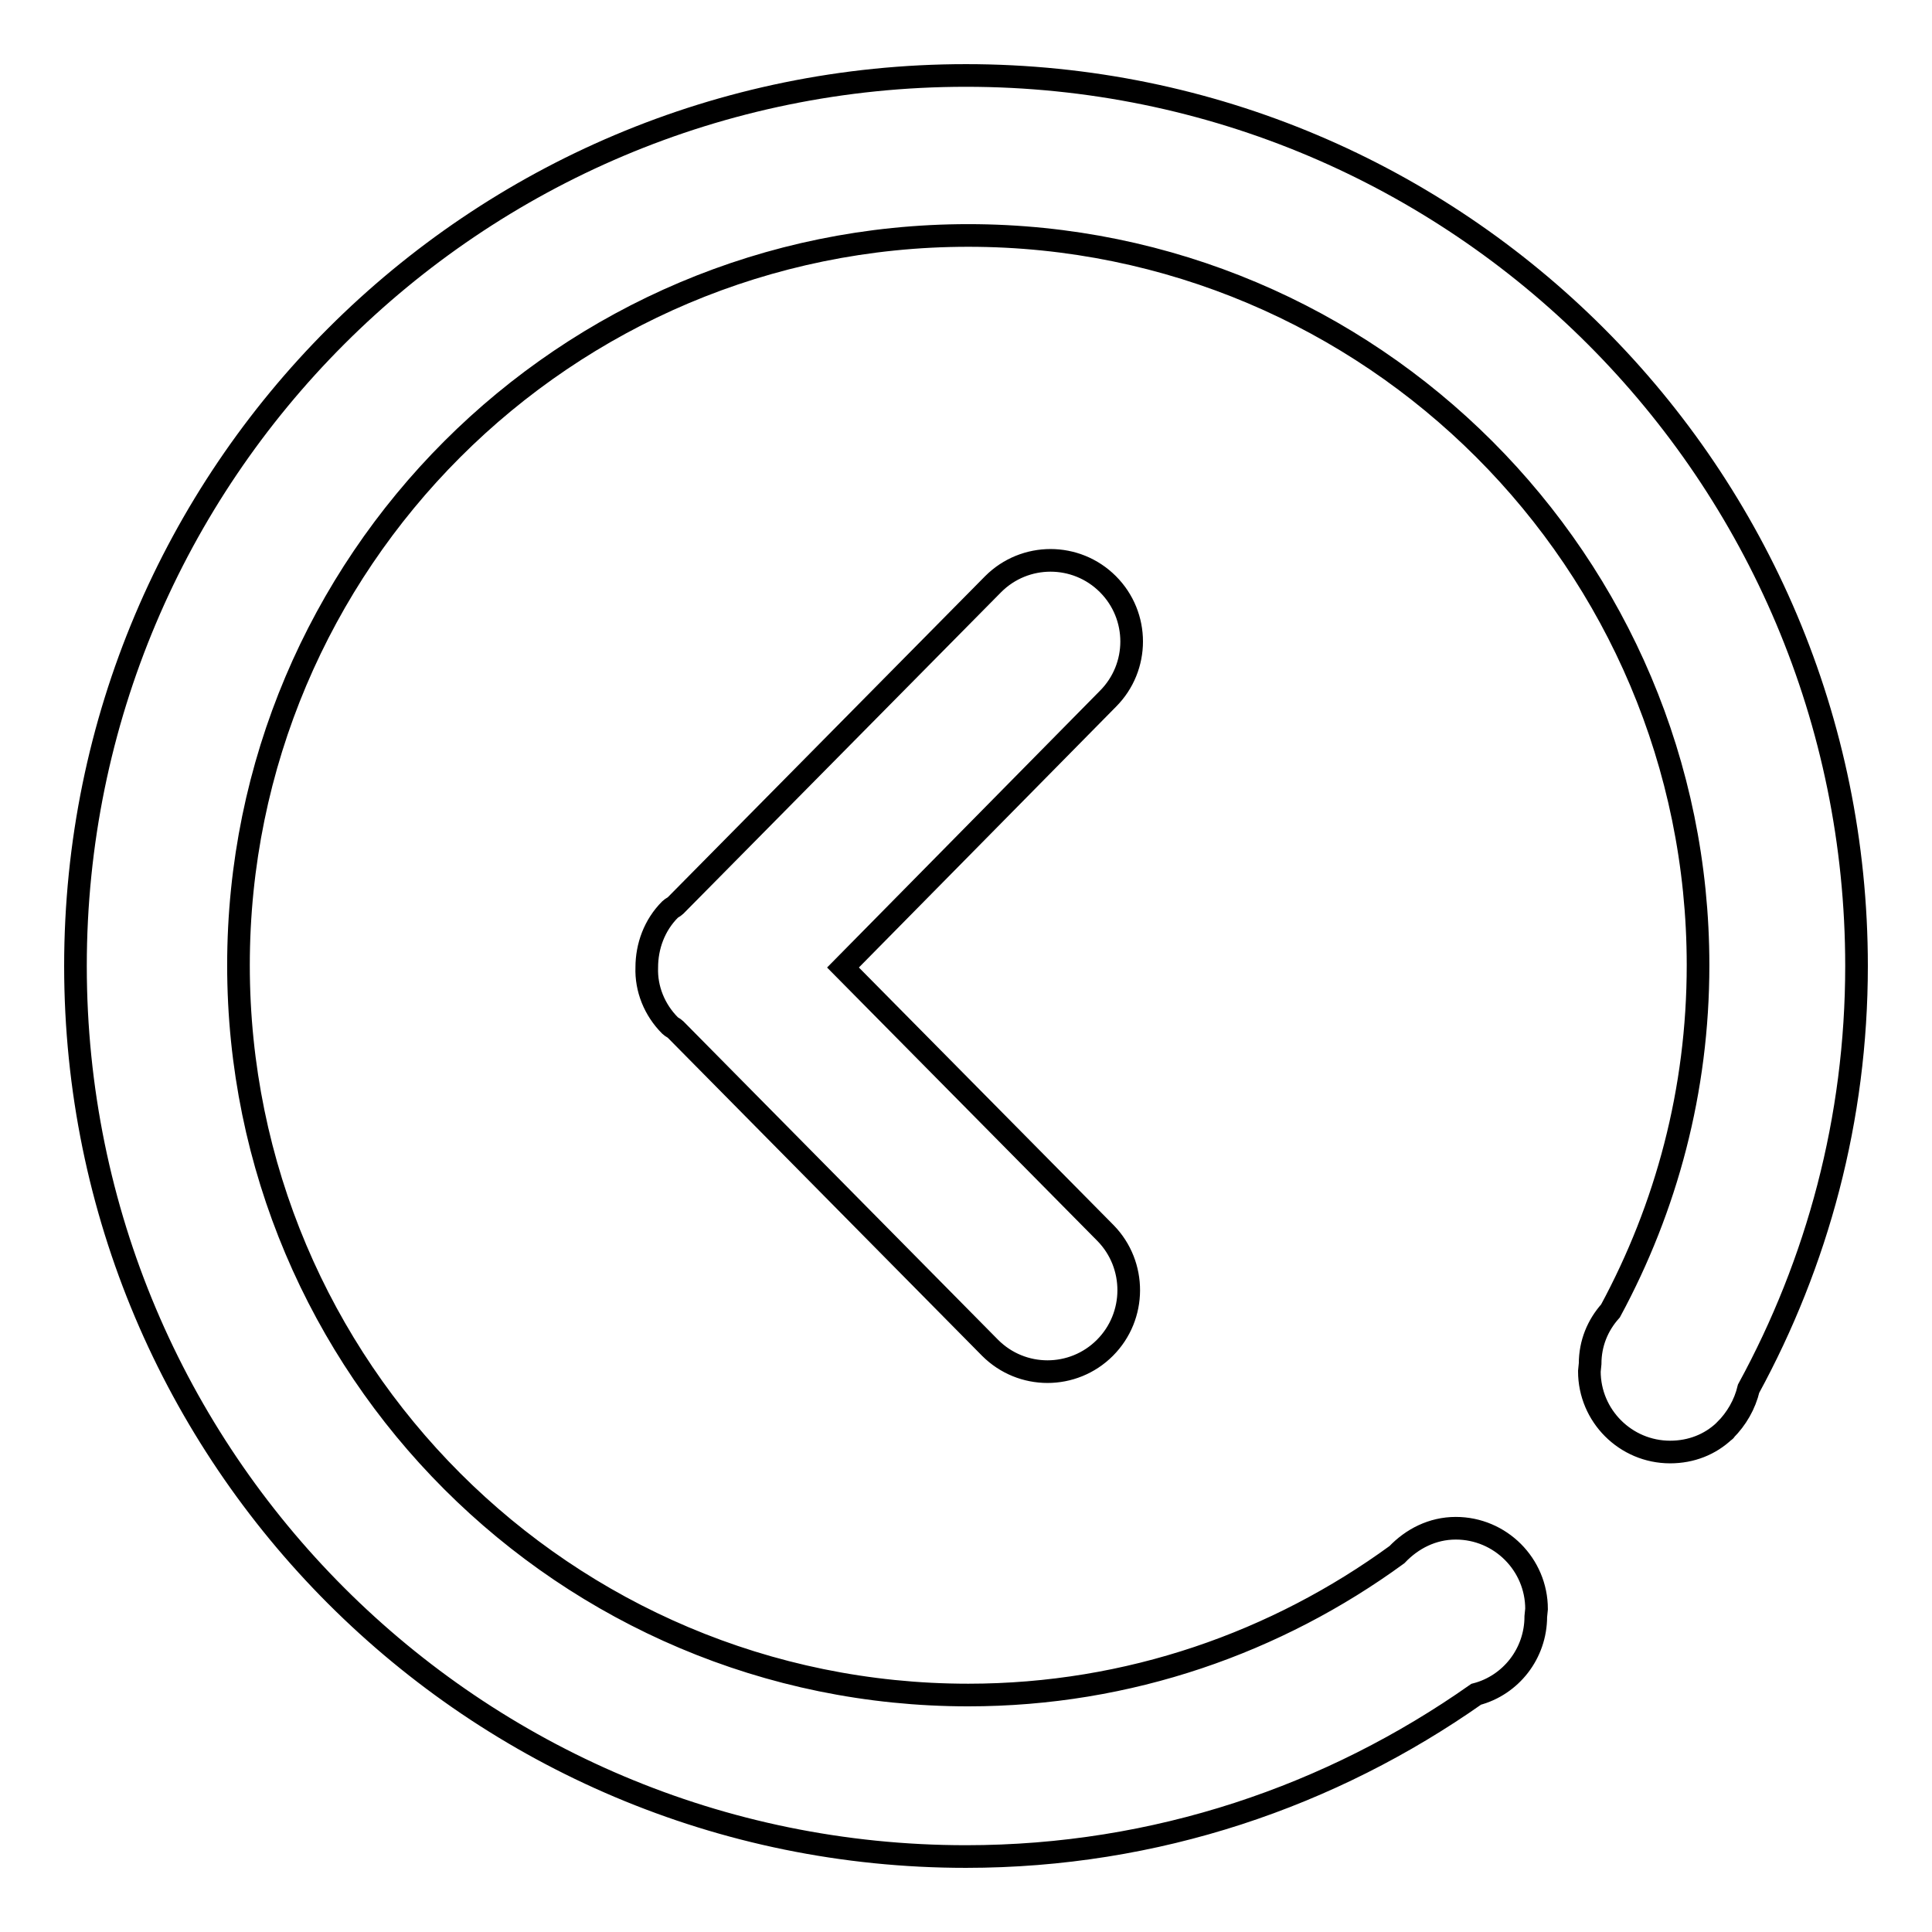
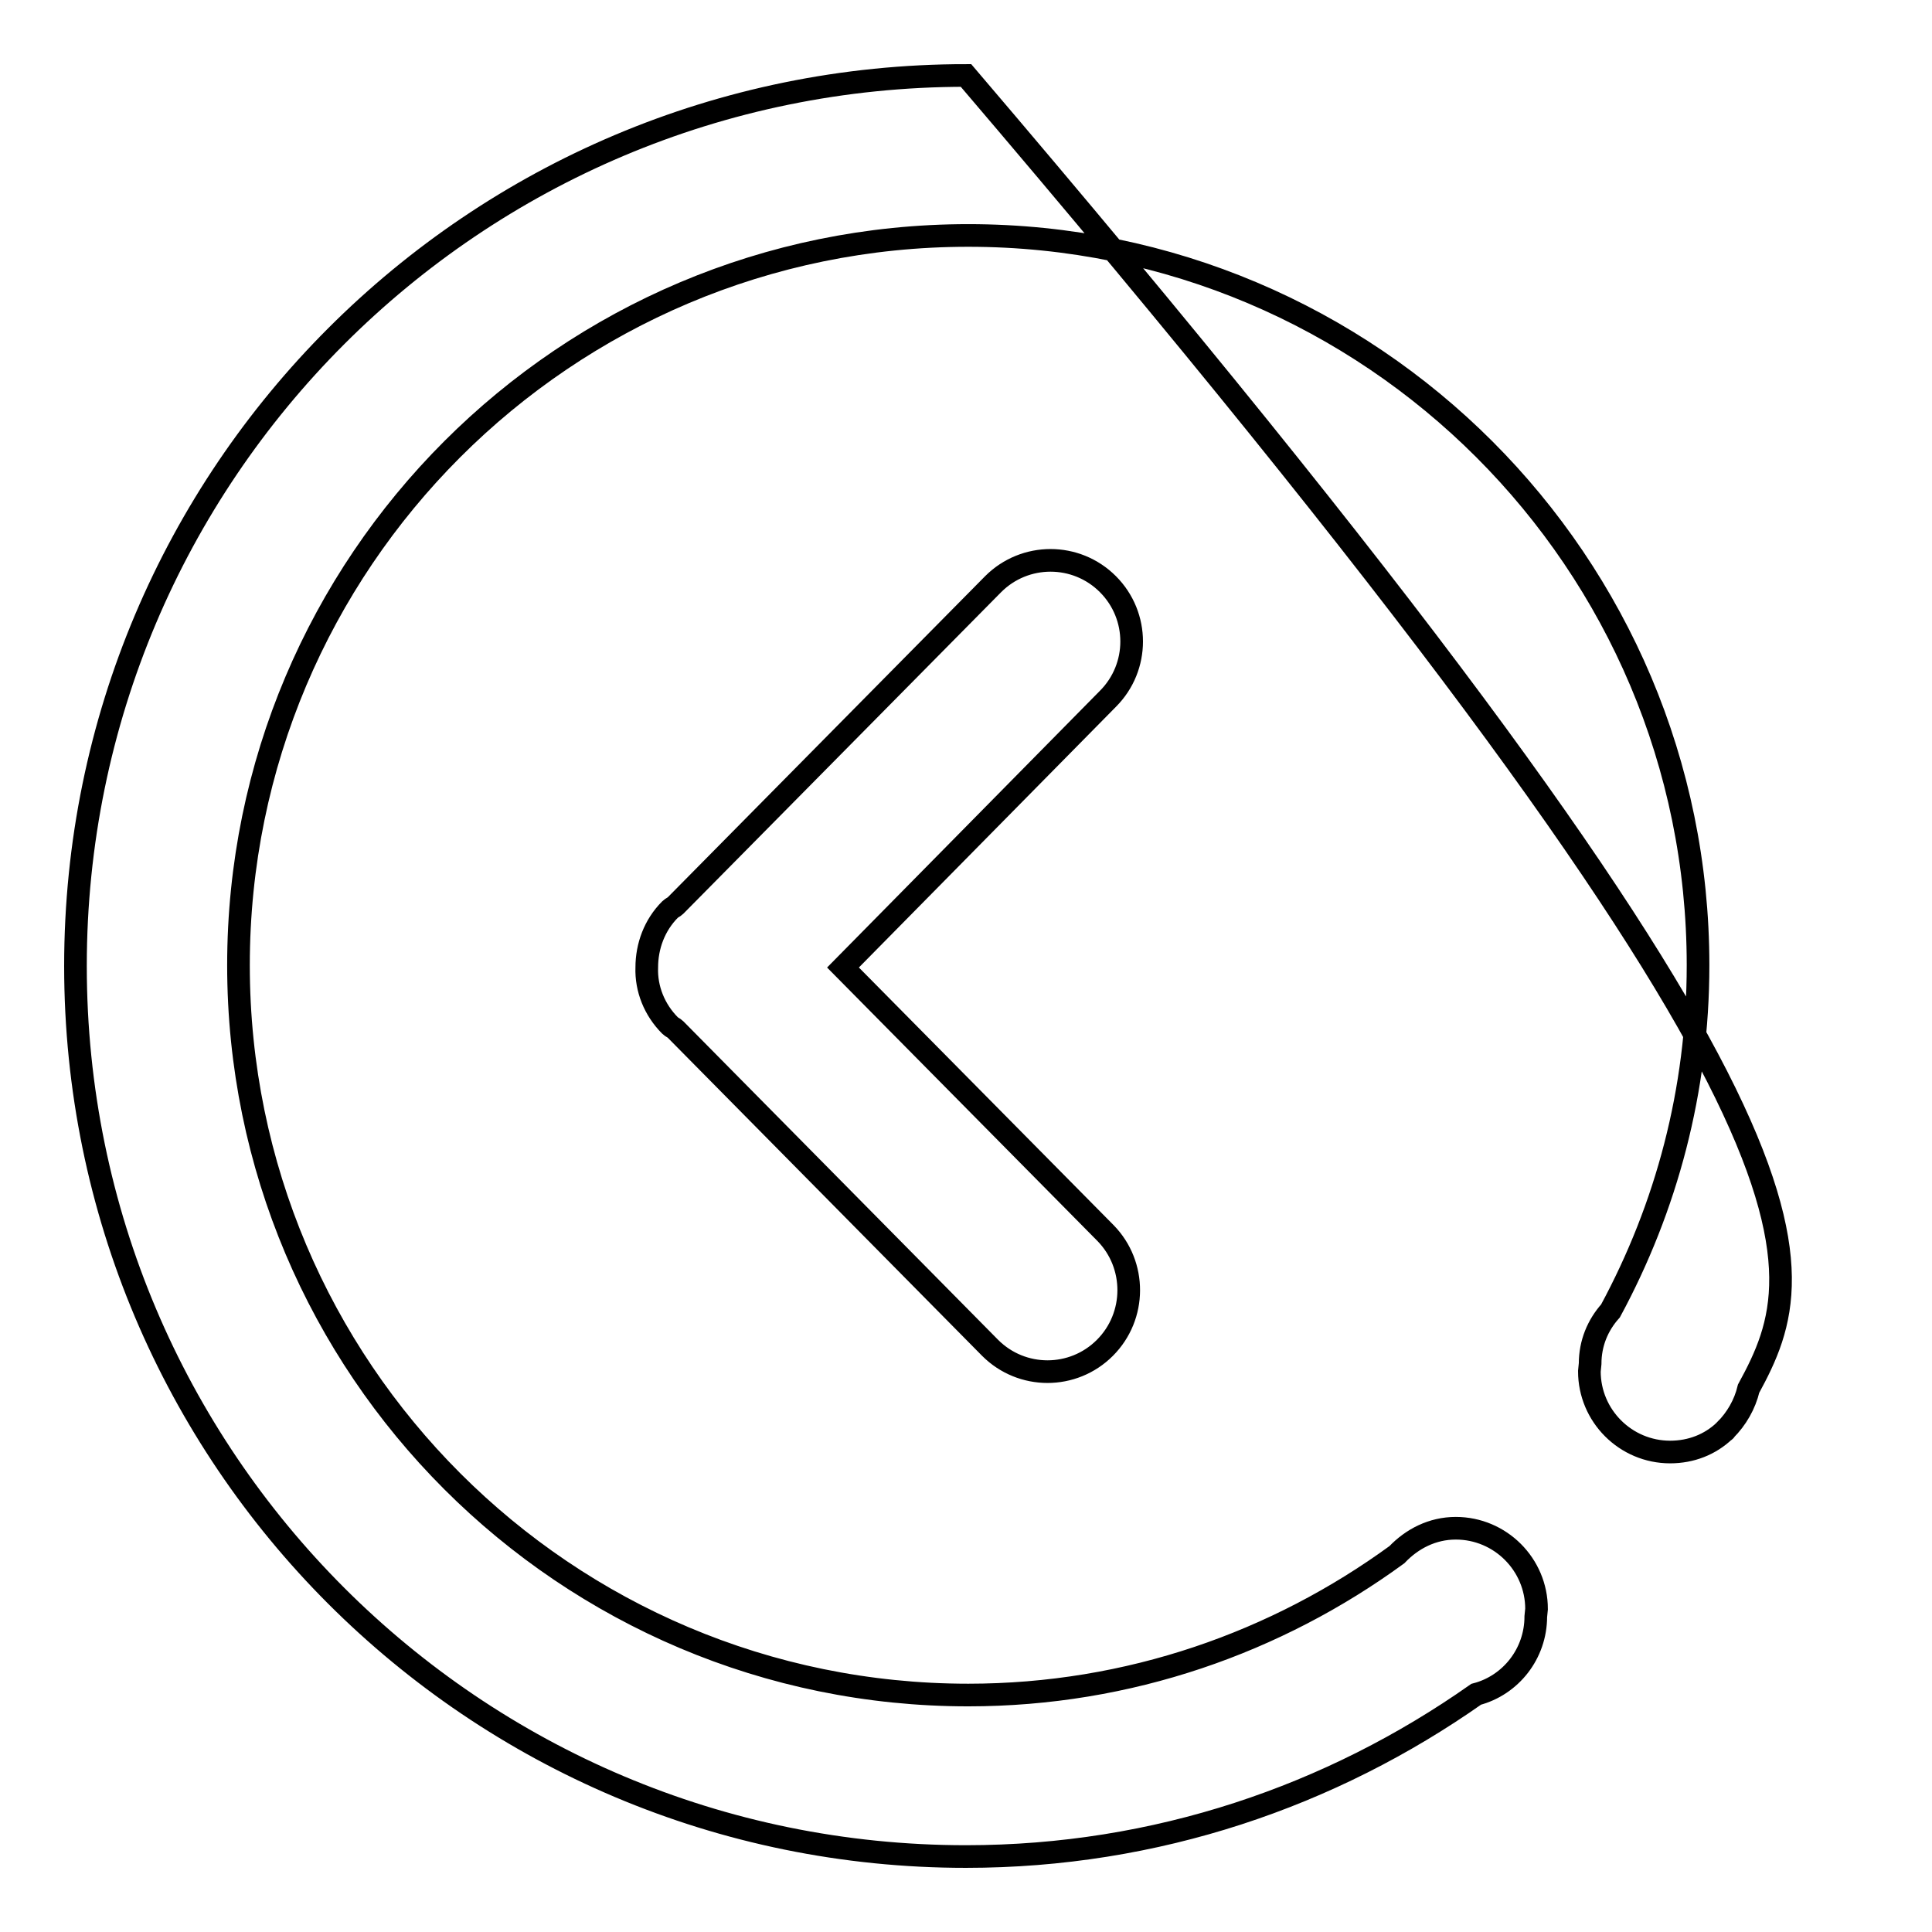
<svg xmlns="http://www.w3.org/2000/svg" version="1.1" x="0px" y="0px" viewBox="0 0 256 256" enable-background="new 0 0 256 256" xml:space="preserve">
  <g>
    <g>
-       <path stroke-width="3" fill-opacity="0" stroke="#000000" d="M146.4,178.6c-4.2,4.2-11,4.2-15.2,0l-41.7-42.2c-0.2-0.2-0.5-0.3-0.7-0.5c-2.1-2.1-3.2-4.9-3.1-7.7c0-2.8,1-5.6,3.1-7.7c0.2-0.2,0.5-0.3,0.7-0.5l42.1-42.6c4.2-4.2,11-4.2,15.2,0c4.2,4.2,4.2,11,0,15.2l-35.1,35.6l34.8,35.2C150.6,167.6,150.6,174.4,146.4,178.6z M231.7,184c-0.5,2.1-1.6,4-3.1,5.5c0,0,0,0.1-0.1,0.1l0,0c-1.9,1.8-4.4,2.8-7.2,2.8c-5.9,0-10.7-4.8-10.7-10.7l0.1-1c0-2.7,1-5.1,2.7-7c7.4-13.7,11.6-29.2,11.6-45.8c0-53.4-43.3-96.7-96.7-96.7c-53.4,0-96.7,43.3-96.7,96.7s43.3,96.7,96.7,96.7c21.3,0,40.9-7,56.8-18.6c2-2.1,4.7-3.5,7.8-3.5c5.9,0,10.7,4.8,10.7,10.7l-0.1,1c0,4.9-3.3,9.1-7.9,10.3C176.4,238,153.2,246,128,246c-65.2,0-118-52.8-118-118C10,62.8,62.8,10,128,10c65.2,0,118,52.8,118,118C246,148.3,240.8,167.3,231.7,184z" />
+       <path stroke-width="3" fill-opacity="0" stroke="#000000" d="M146.4,178.6c-4.2,4.2-11,4.2-15.2,0l-41.7-42.2c-0.2-0.2-0.5-0.3-0.7-0.5c-2.1-2.1-3.2-4.9-3.1-7.7c0-2.8,1-5.6,3.1-7.7c0.2-0.2,0.5-0.3,0.7-0.5l42.1-42.6c4.2-4.2,11-4.2,15.2,0c4.2,4.2,4.2,11,0,15.2l-35.1,35.6l34.8,35.2C150.6,167.6,150.6,174.4,146.4,178.6z M231.7,184c-0.5,2.1-1.6,4-3.1,5.5c0,0,0,0.1-0.1,0.1l0,0c-1.9,1.8-4.4,2.8-7.2,2.8c-5.9,0-10.7-4.8-10.7-10.7l0.1-1c0-2.7,1-5.1,2.7-7c7.4-13.7,11.6-29.2,11.6-45.8c0-53.4-43.3-96.7-96.7-96.7c-53.4,0-96.7,43.3-96.7,96.7s43.3,96.7,96.7,96.7c21.3,0,40.9-7,56.8-18.6c2-2.1,4.7-3.5,7.8-3.5c5.9,0,10.7,4.8,10.7,10.7l-0.1,1c0,4.9-3.3,9.1-7.9,10.3C176.4,238,153.2,246,128,246c-65.2,0-118-52.8-118-118C10,62.8,62.8,10,128,10C246,148.3,240.8,167.3,231.7,184z" />
    </g>
  </g>
</svg>